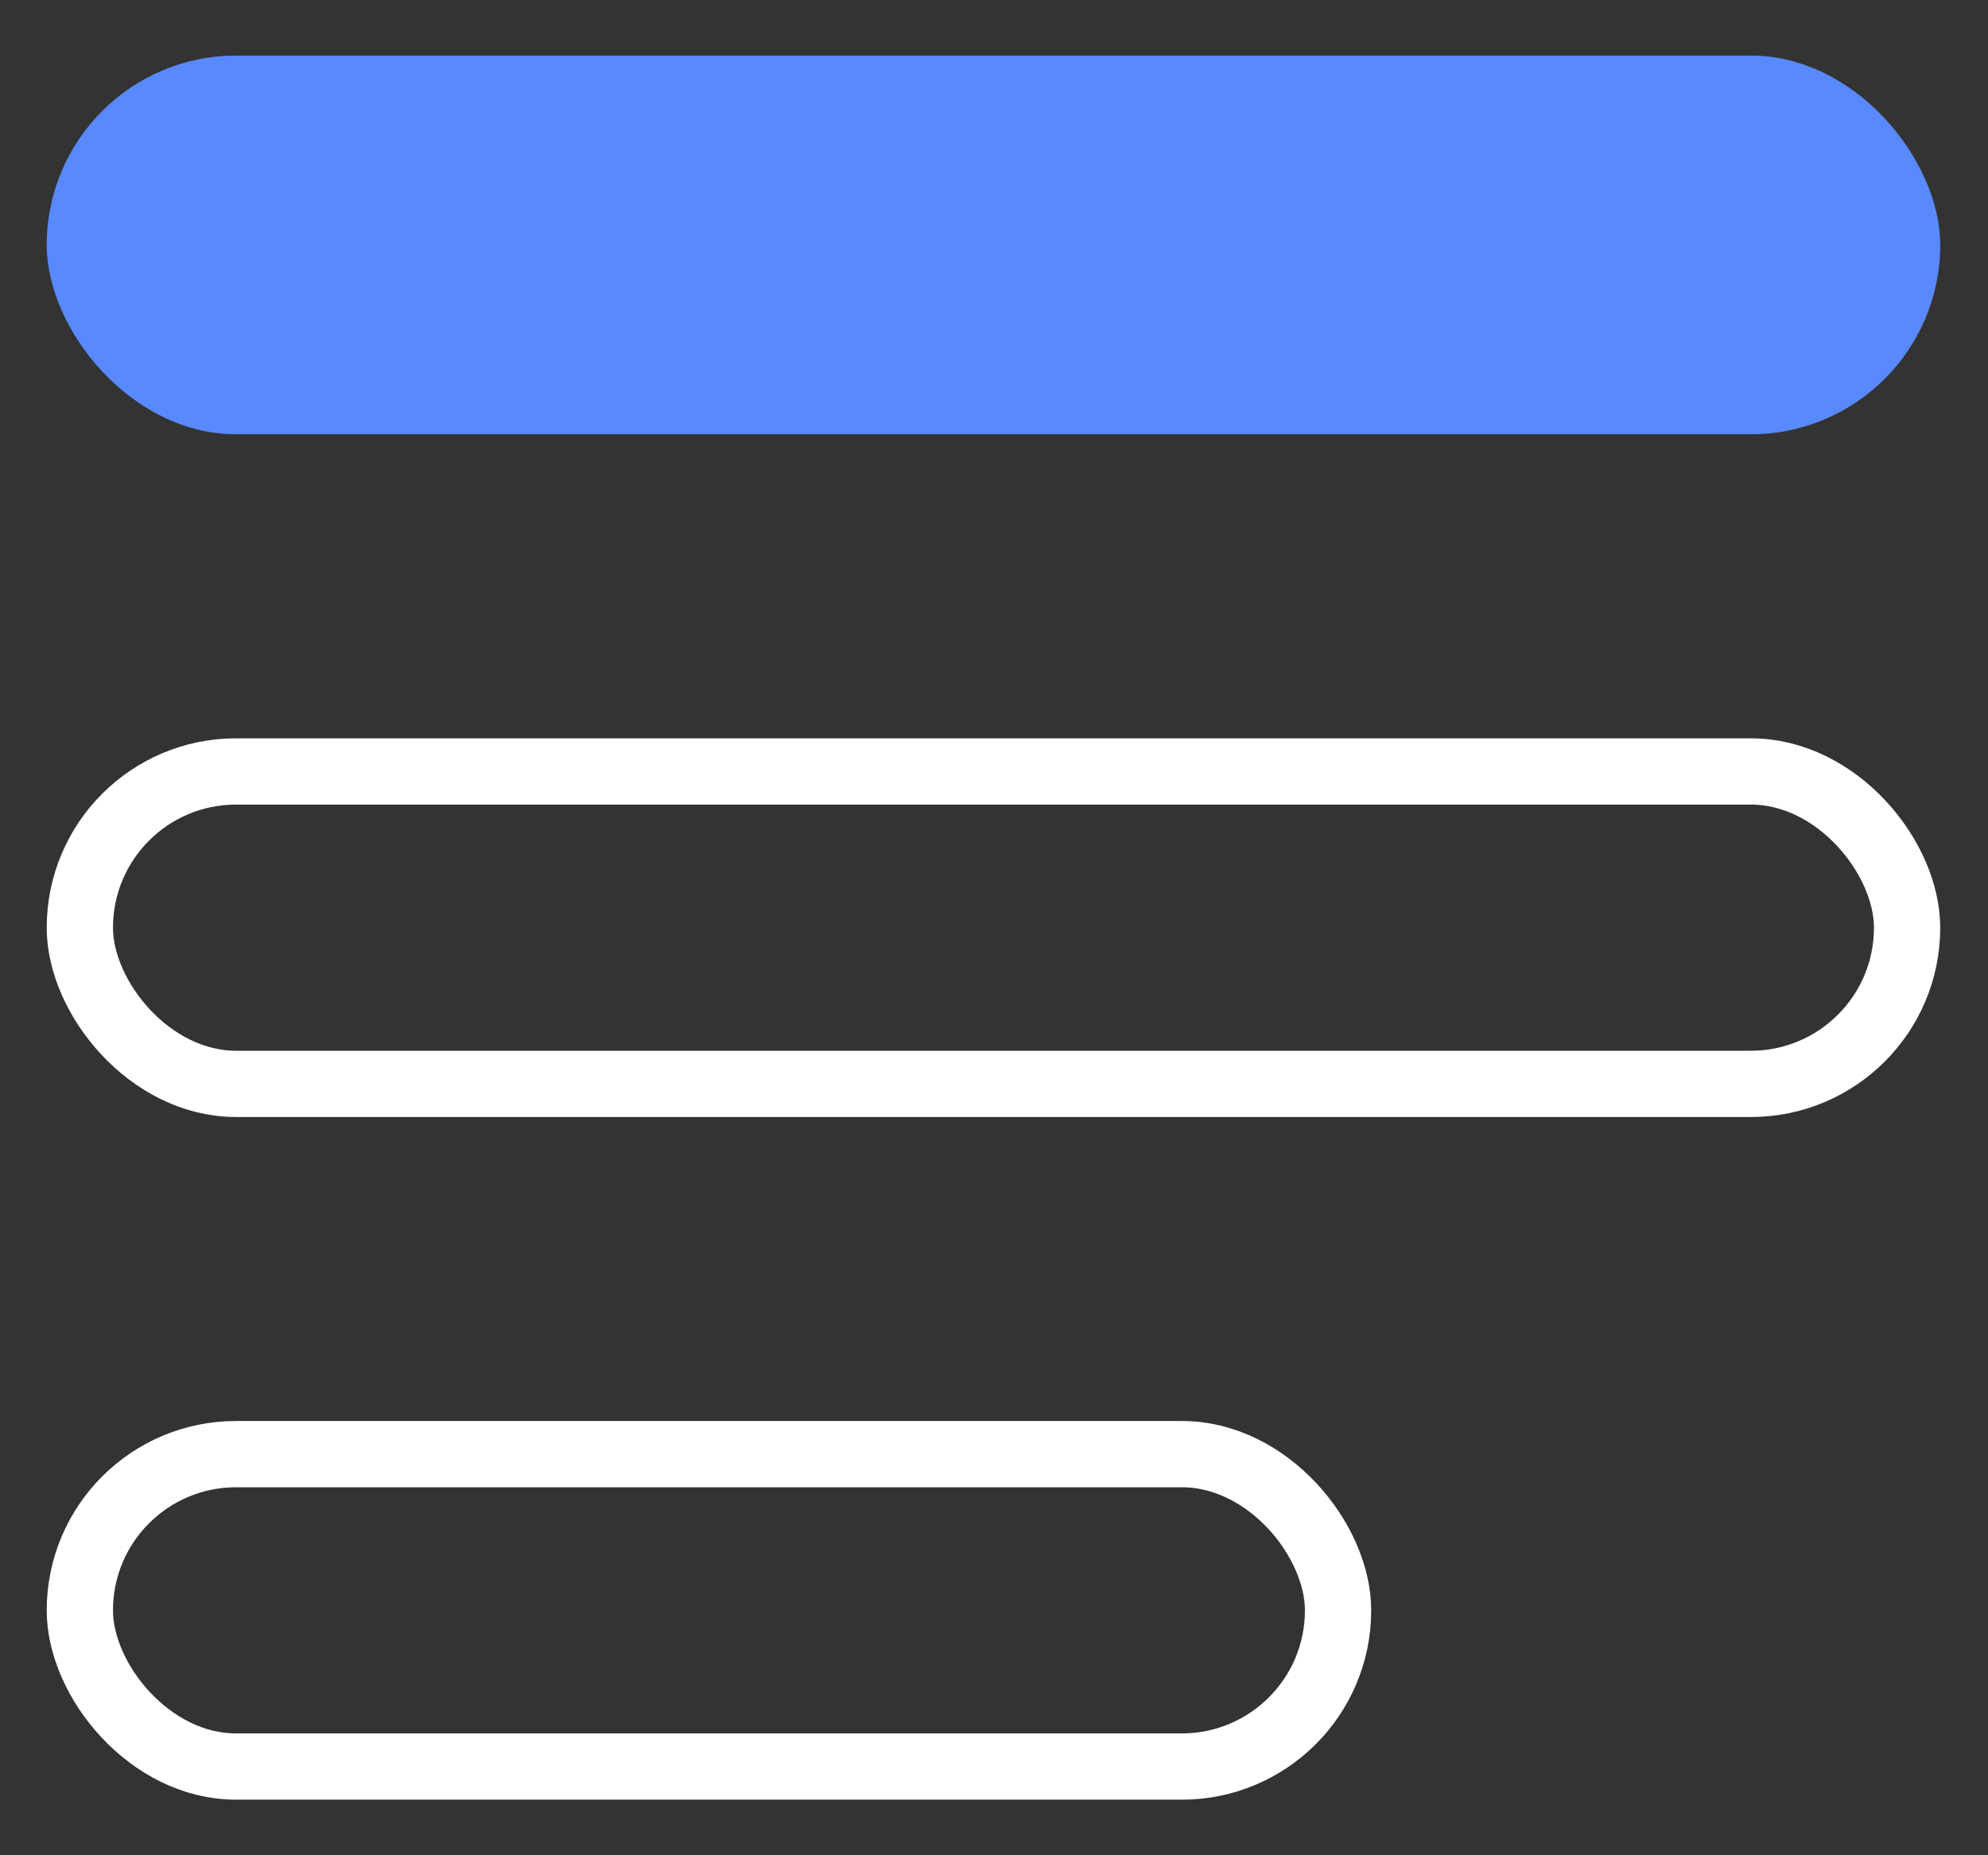
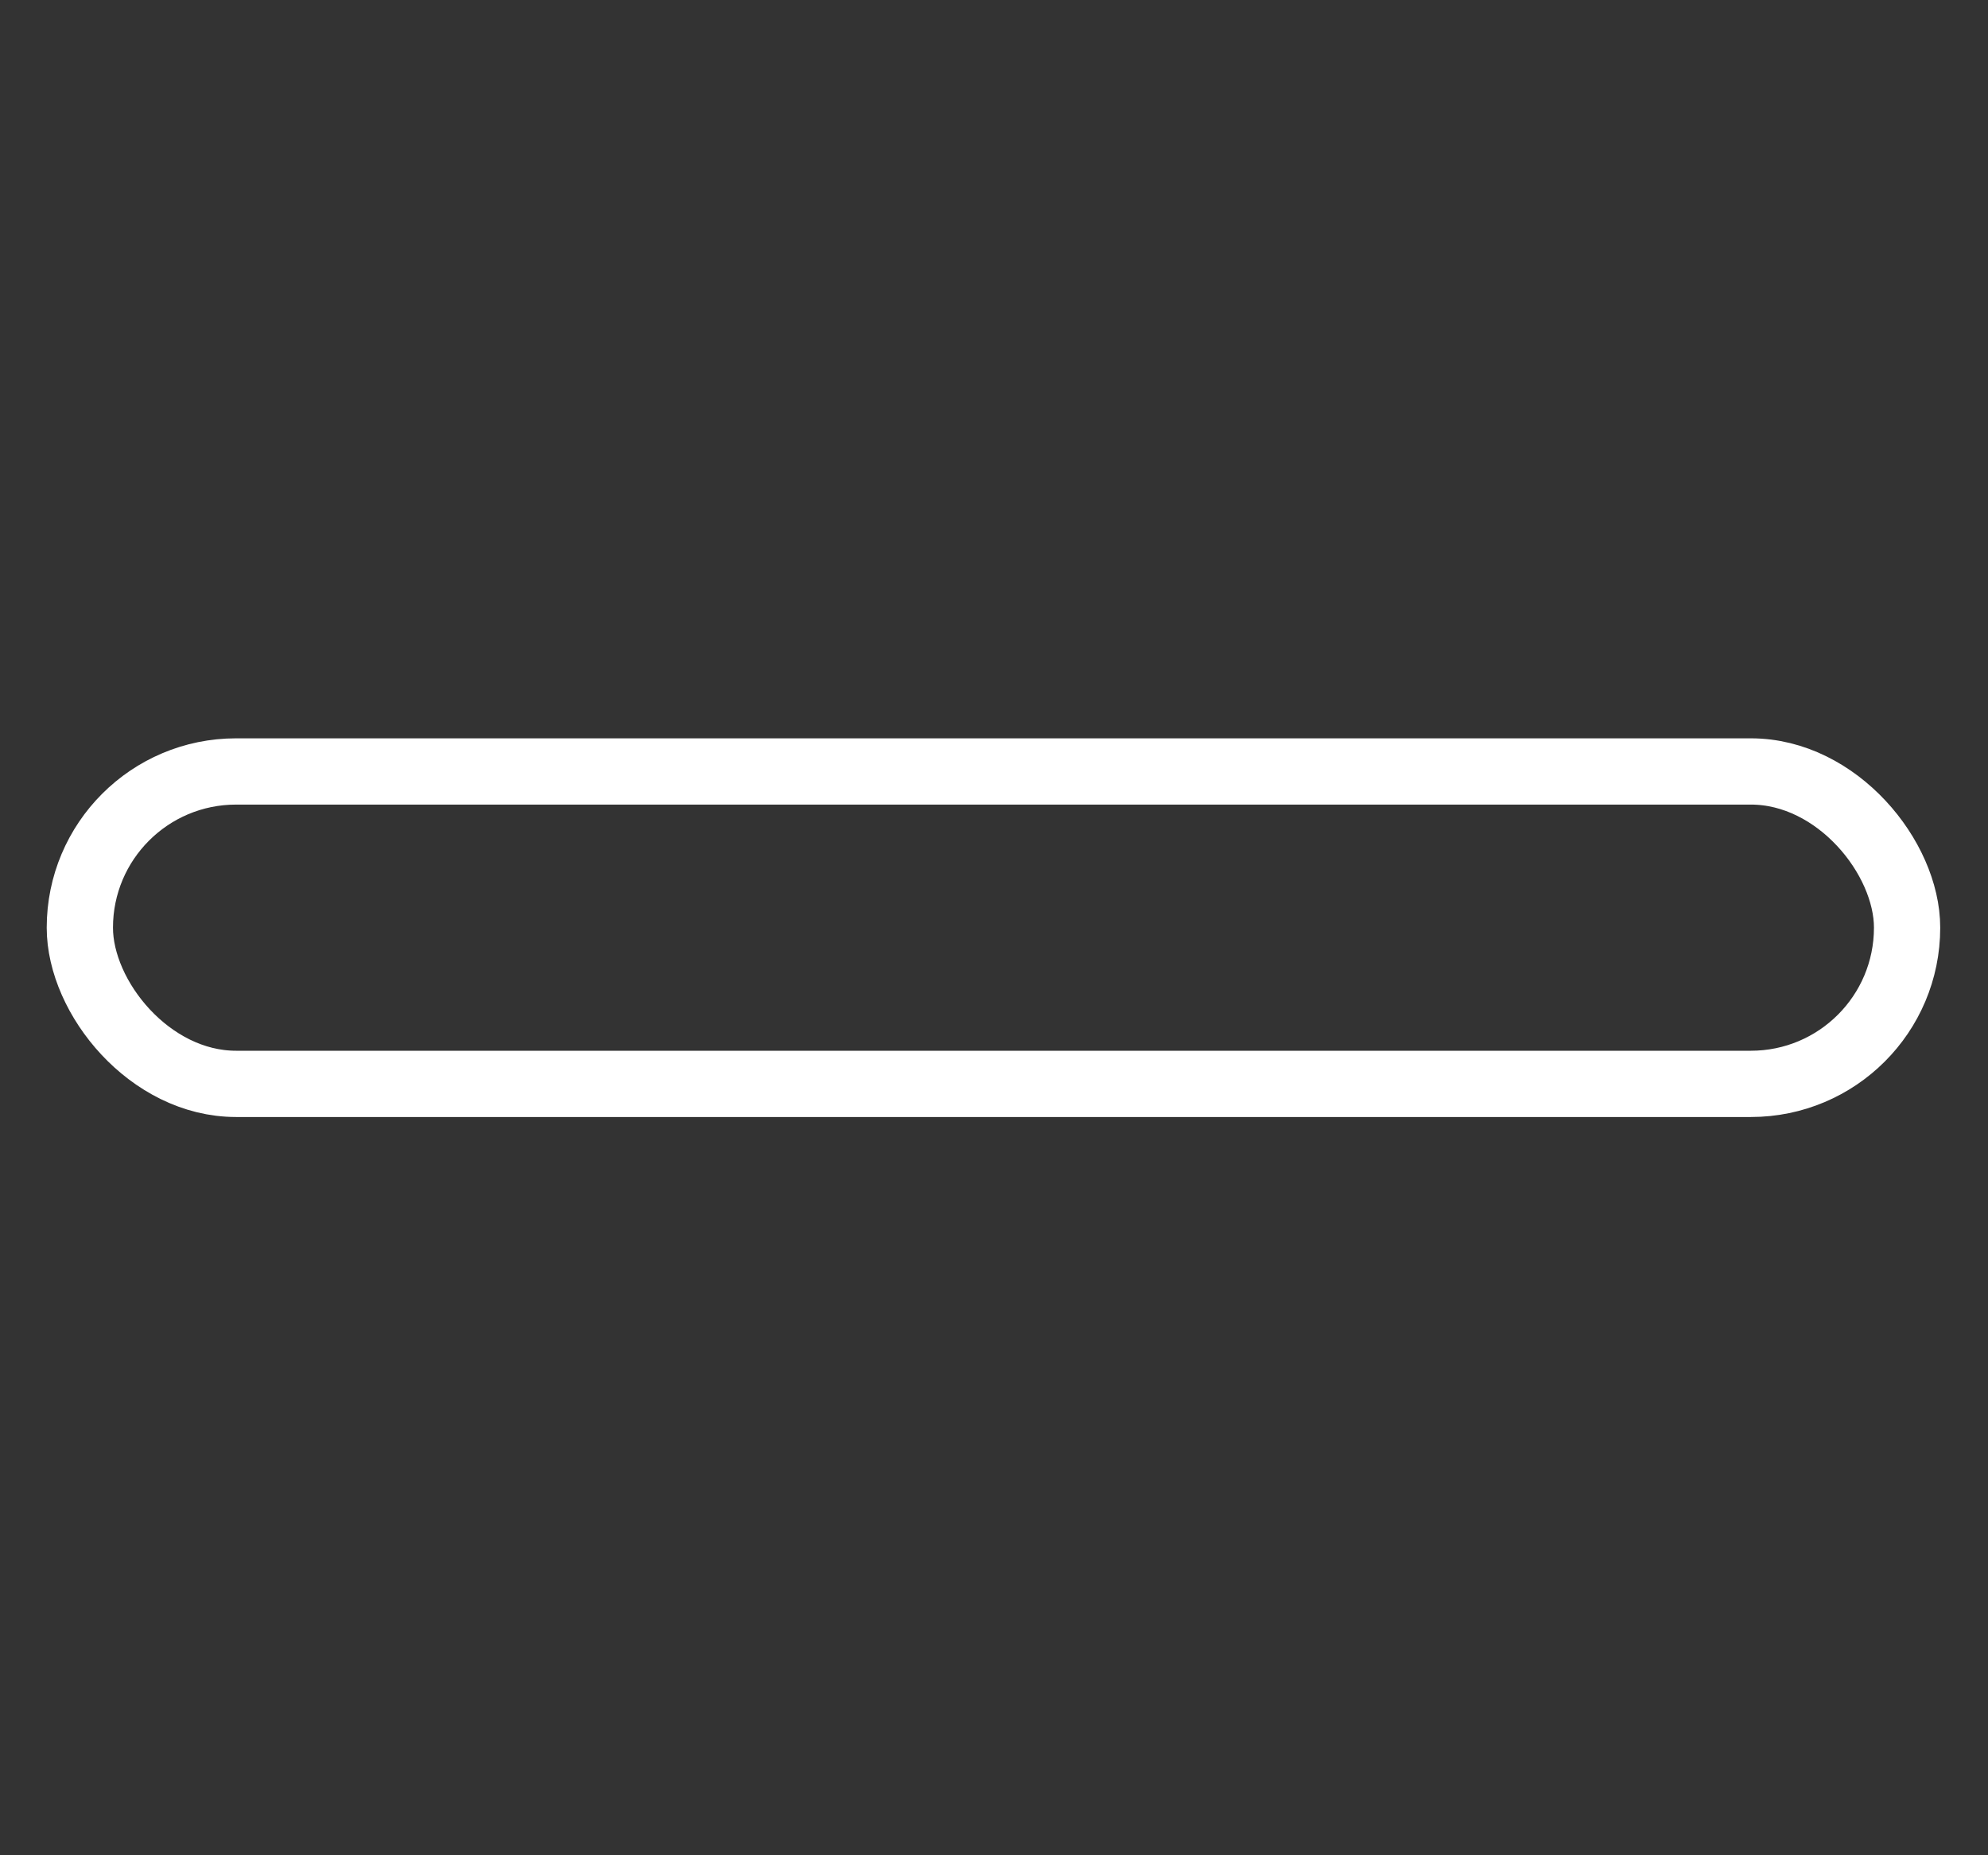
<svg xmlns="http://www.w3.org/2000/svg" width="30" height="28" viewBox="0 0 30 28" fill="none">
  <rect x="0" y="0" width="30" height="28" fill="#333333" stroke="none" />
-   <rect x="0.705" y="0.839" width="28.574" height="5.715" rx="2.857" fill="#5889FF" />
  <rect x="1.205" y="11.643" width="27.574" height="4.715" rx="2.357" stroke="white" />
-   <rect x="1.205" y="21.946" width="18.987" height="4.715" rx="2.357" stroke="white" />
</svg>